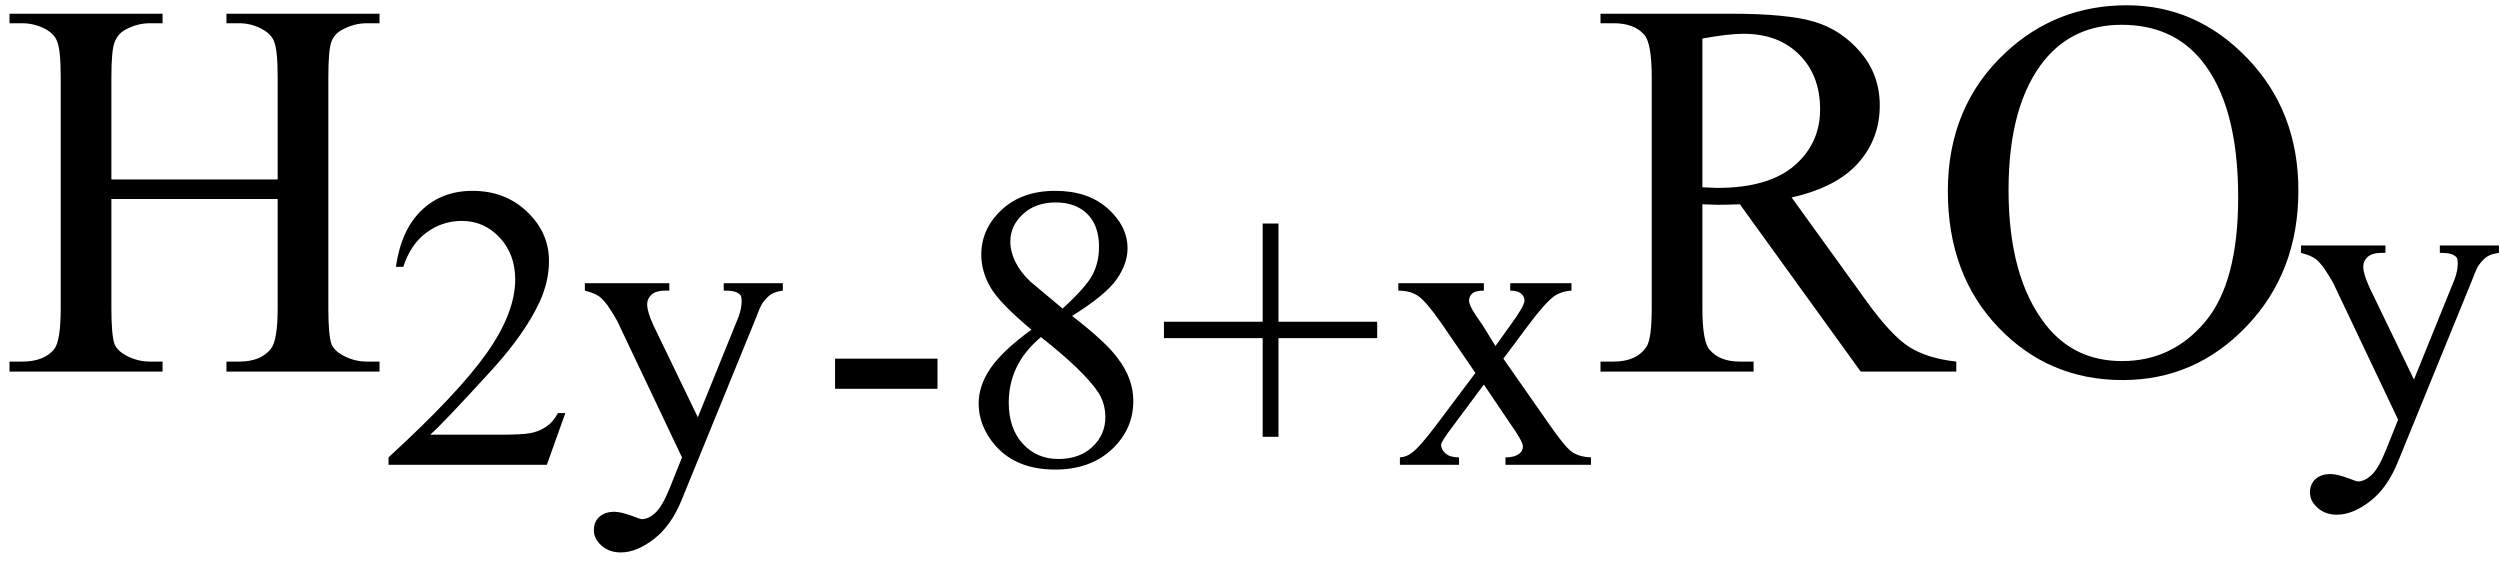
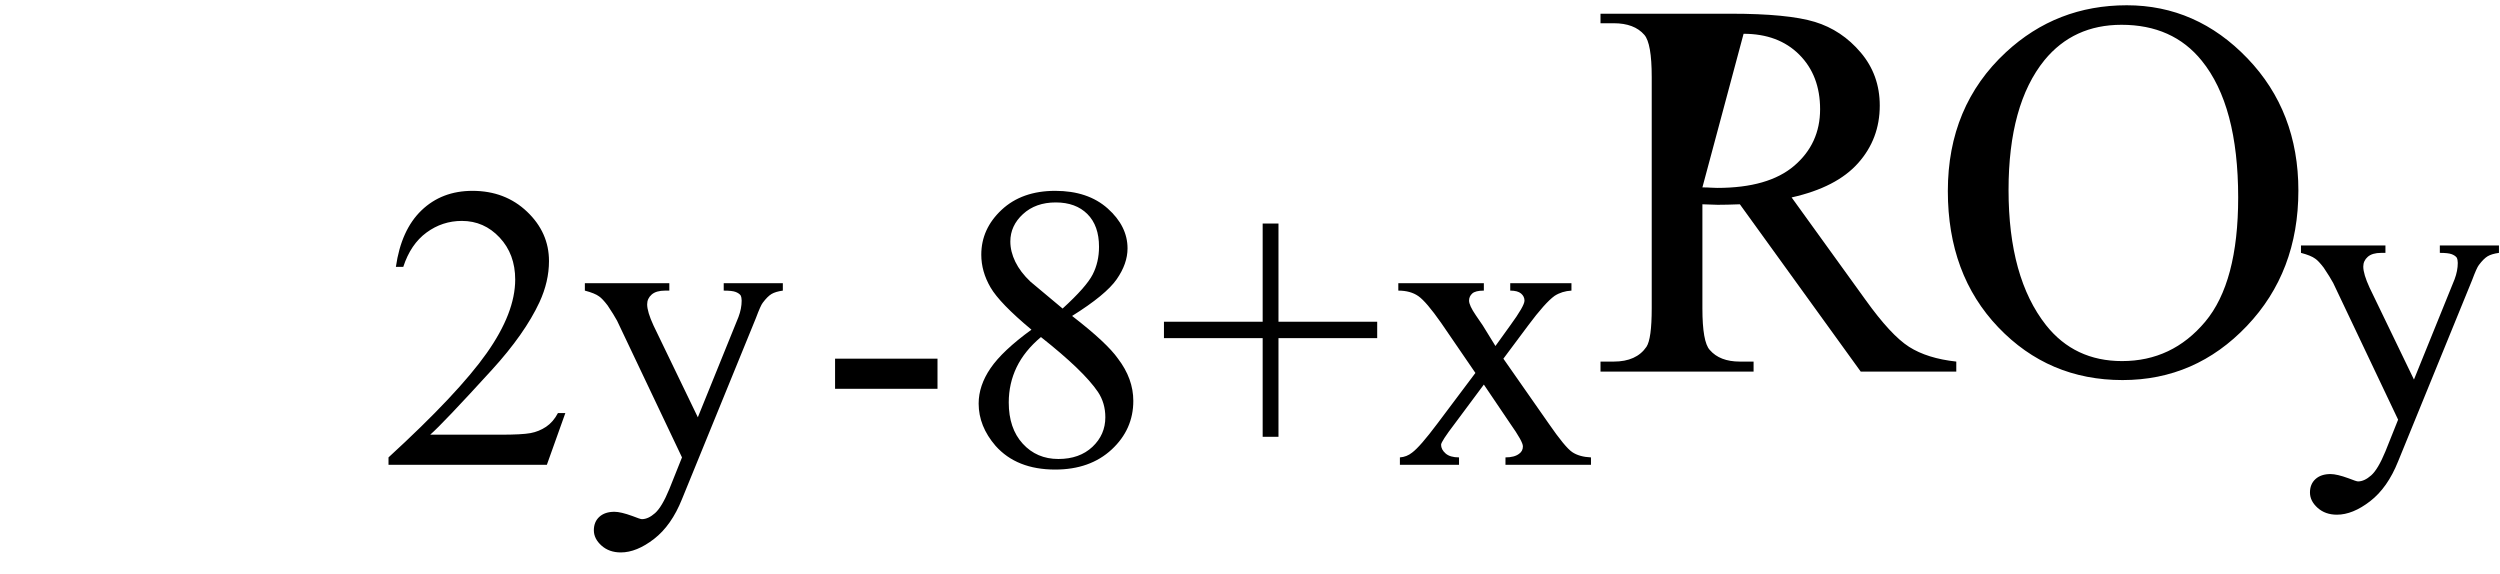
<svg xmlns="http://www.w3.org/2000/svg" stroke-dasharray="none" shape-rendering="auto" font-family="'Dialog'" width="74" text-rendering="auto" fill-opacity="1" contentScriptType="text/ecmascript" color-interpolation="auto" color-rendering="auto" preserveAspectRatio="xMidYMid meet" font-size="12" fill="black" stroke="black" image-rendering="auto" stroke-miterlimit="10" zoomAndPan="magnify" version="1.0" stroke-linecap="square" stroke-linejoin="miter" contentStyleType="text/css" font-style="normal" height="17" stroke-width="1" stroke-dashoffset="0" font-weight="normal" stroke-opacity="1">
  <defs id="genericDefs" />
  <g>
    <g text-rendering="optimizeLegibility" transform="translate(0,11)" color-rendering="optimizeQuality" color-interpolation="linearRGB" image-rendering="optimizeQuality">
-       <path d="M3.297 -5.688 L8.219 -5.688 L8.219 -8.719 Q8.219 -9.531 8.109 -9.781 Q8.031 -9.984 7.781 -10.125 Q7.453 -10.312 7.078 -10.312 L6.703 -10.312 L6.703 -10.594 L11.234 -10.594 L11.234 -10.312 L10.859 -10.312 Q10.484 -10.312 10.141 -10.125 Q9.891 -10 9.805 -9.75 Q9.719 -9.5 9.719 -8.719 L9.719 -1.875 Q9.719 -1.078 9.812 -0.812 Q9.891 -0.625 10.141 -0.484 Q10.484 -0.297 10.859 -0.297 L11.234 -0.297 L11.234 0 L6.703 0 L6.703 -0.297 L7.078 -0.297 Q7.719 -0.297 8.016 -0.672 Q8.219 -0.922 8.219 -1.875 L8.219 -5.109 L3.297 -5.109 L3.297 -1.875 Q3.297 -1.078 3.391 -0.812 Q3.469 -0.625 3.719 -0.484 Q4.062 -0.297 4.438 -0.297 L4.812 -0.297 L4.812 0 L0.281 0 L0.281 -0.297 L0.656 -0.297 Q1.312 -0.297 1.609 -0.672 Q1.797 -0.922 1.797 -1.875 L1.797 -8.719 Q1.797 -9.531 1.688 -9.781 Q1.609 -9.984 1.375 -10.125 Q1.031 -10.312 0.656 -10.312 L0.281 -10.312 L0.281 -10.594 L4.812 -10.594 L4.812 -10.312 L4.438 -10.312 Q4.062 -10.312 3.719 -10.125 Q3.484 -10 3.391 -9.75 Q3.297 -9.5 3.297 -8.719 L3.297 -5.688 Z" stroke="none" />
-     </g>
+       </g>
    <g text-rendering="optimizeLegibility" transform="translate(11.234,13.758)" color-rendering="optimizeQuality" color-interpolation="linearRGB" image-rendering="optimizeQuality">
      <path d="M5.5 -1.531 L4.953 0 L0.266 0 L0.266 -0.219 Q2.328 -2.109 3.172 -3.305 Q4.016 -4.5 4.016 -5.484 Q4.016 -6.234 3.555 -6.727 Q3.094 -7.219 2.438 -7.219 Q1.859 -7.219 1.391 -6.875 Q0.922 -6.531 0.703 -5.859 L0.484 -5.859 Q0.641 -6.953 1.242 -7.531 Q1.844 -8.109 2.75 -8.109 Q3.719 -8.109 4.367 -7.492 Q5.016 -6.875 5.016 -6.031 Q5.016 -5.422 4.734 -4.812 Q4.297 -3.875 3.328 -2.812 Q1.875 -1.219 1.5 -0.891 L3.578 -0.891 Q4.219 -0.891 4.469 -0.938 Q4.719 -0.984 4.93 -1.125 Q5.141 -1.266 5.281 -1.531 L5.5 -1.531 ZM6.078 -5.375 L8.578 -5.375 L8.578 -5.156 L8.453 -5.156 Q8.188 -5.156 8.055 -5.039 Q7.922 -4.922 7.922 -4.75 Q7.922 -4.531 8.109 -4.125 L9.422 -1.406 L10.625 -4.375 Q10.719 -4.625 10.719 -4.859 Q10.719 -4.953 10.688 -5.016 Q10.641 -5.078 10.539 -5.117 Q10.438 -5.156 10.188 -5.156 L10.188 -5.375 L11.938 -5.375 L11.938 -5.156 Q11.719 -5.125 11.602 -5.055 Q11.484 -4.984 11.344 -4.797 Q11.281 -4.719 11.141 -4.344 L8.953 1.016 Q8.641 1.797 8.125 2.195 Q7.609 2.594 7.141 2.594 Q6.797 2.594 6.57 2.391 Q6.344 2.188 6.344 1.938 Q6.344 1.688 6.508 1.539 Q6.672 1.391 6.953 1.391 Q7.141 1.391 7.484 1.516 Q7.719 1.609 7.766 1.609 Q7.953 1.609 8.156 1.43 Q8.359 1.25 8.578 0.719 L8.953 -0.219 L7.031 -4.266 Q6.938 -4.438 6.75 -4.719 Q6.594 -4.922 6.5 -4.984 Q6.375 -5.078 6.078 -5.156 L6.078 -5.375 ZM13.484 -3.141 L16.516 -3.141 L16.516 -2.25 L13.484 -2.25 L13.484 -3.141 ZM19.297 -4 Q18.359 -4.781 18.086 -5.25 Q17.812 -5.719 17.812 -6.219 Q17.812 -6.984 18.414 -7.547 Q19.016 -8.109 20 -8.109 Q20.969 -8.109 21.555 -7.586 Q22.141 -7.062 22.141 -6.406 Q22.141 -5.953 21.82 -5.492 Q21.5 -5.031 20.5 -4.406 Q21.531 -3.609 21.859 -3.141 Q22.312 -2.547 22.312 -1.891 Q22.312 -1.047 21.672 -0.453 Q21.031 0.141 20 0.141 Q18.859 0.141 18.234 -0.562 Q17.734 -1.141 17.734 -1.812 Q17.734 -2.344 18.086 -2.859 Q18.438 -3.375 19.297 -4 ZM20.219 -4.625 Q20.922 -5.266 21.109 -5.633 Q21.297 -6 21.297 -6.453 Q21.297 -7.078 20.953 -7.422 Q20.609 -7.766 20.016 -7.766 Q19.422 -7.766 19.047 -7.422 Q18.672 -7.078 18.672 -6.609 Q18.672 -6.312 18.82 -6.008 Q18.969 -5.703 19.266 -5.422 L20.219 -4.625 ZM19.578 -3.781 Q19.094 -3.375 18.859 -2.891 Q18.625 -2.406 18.625 -1.844 Q18.625 -1.078 19.039 -0.625 Q19.453 -0.172 20.094 -0.172 Q20.719 -0.172 21.102 -0.531 Q21.484 -0.891 21.484 -1.406 Q21.484 -1.828 21.266 -2.156 Q20.844 -2.781 19.578 -3.781 ZM26.141 -0.828 L26.141 -3.75 L23.219 -3.75 L23.219 -4.234 L26.141 -4.234 L26.141 -7.141 L26.609 -7.141 L26.609 -4.234 L29.531 -4.234 L29.531 -3.75 L26.609 -3.75 L26.609 -0.828 L26.141 -0.828 ZM30.156 -5.375 L32.688 -5.375 L32.688 -5.156 Q32.438 -5.156 32.344 -5.07 Q32.25 -4.984 32.25 -4.859 Q32.25 -4.719 32.453 -4.422 Q32.516 -4.328 32.656 -4.125 L33.031 -3.516 L33.469 -4.125 Q33.891 -4.703 33.891 -4.859 Q33.891 -4.984 33.789 -5.07 Q33.688 -5.156 33.469 -5.156 L33.469 -5.375 L35.281 -5.375 L35.281 -5.156 Q35 -5.141 34.781 -5 Q34.5 -4.797 34 -4.125 L33.266 -3.141 L34.609 -1.219 Q35.094 -0.516 35.305 -0.375 Q35.516 -0.234 35.859 -0.219 L35.859 0 L33.328 0 L33.328 -0.219 Q33.594 -0.219 33.734 -0.328 Q33.844 -0.406 33.844 -0.547 Q33.844 -0.688 33.469 -1.219 L32.688 -2.375 L31.828 -1.219 Q31.422 -0.688 31.422 -0.594 Q31.422 -0.453 31.555 -0.336 Q31.688 -0.219 31.953 -0.219 L31.953 0 L30.203 0 L30.203 -0.219 Q30.406 -0.234 30.562 -0.359 Q30.797 -0.531 31.312 -1.219 L32.438 -2.719 L31.422 -4.203 Q30.984 -4.828 30.75 -4.992 Q30.516 -5.156 30.156 -5.156 L30.156 -5.375 Z" stroke="none" />
    </g>
    <g text-rendering="optimizeLegibility" transform="translate(47.094,11)" color-rendering="optimizeQuality" color-interpolation="linearRGB" image-rendering="optimizeQuality">
-       <path d="M10.812 0 L7.984 0 L4.406 -4.953 Q4 -4.938 3.75 -4.938 Q3.656 -4.938 3.539 -4.945 Q3.422 -4.953 3.297 -4.953 L3.297 -1.875 Q3.297 -0.875 3.516 -0.641 Q3.812 -0.297 4.406 -0.297 L4.812 -0.297 L4.812 0 L0.281 0 L0.281 -0.297 L0.672 -0.297 Q1.344 -0.297 1.641 -0.734 Q1.797 -0.969 1.797 -1.875 L1.797 -8.719 Q1.797 -9.719 1.578 -9.969 Q1.281 -10.312 0.672 -10.312 L0.281 -10.312 L0.281 -10.594 L4.141 -10.594 Q5.828 -10.594 6.625 -10.352 Q7.422 -10.109 7.984 -9.445 Q8.547 -8.781 8.547 -7.875 Q8.547 -6.891 7.906 -6.172 Q7.266 -5.453 5.938 -5.156 L8.125 -2.125 Q8.875 -1.078 9.414 -0.734 Q9.953 -0.391 10.812 -0.297 L10.812 0 ZM3.297 -5.453 Q3.438 -5.453 3.547 -5.445 Q3.656 -5.438 3.734 -5.438 Q5.25 -5.438 6.016 -6.094 Q6.781 -6.75 6.781 -7.766 Q6.781 -8.766 6.164 -9.383 Q5.547 -10 4.516 -10 Q4.062 -10 3.297 -9.859 L3.297 -5.453 ZM15.859 -10.844 Q17.922 -10.844 19.43 -9.273 Q20.938 -7.703 20.938 -5.359 Q20.938 -2.953 19.414 -1.352 Q17.891 0.25 15.734 0.25 Q13.547 0.25 12.055 -1.312 Q10.562 -2.875 10.562 -5.344 Q10.562 -7.859 12.281 -9.453 Q13.781 -10.844 15.859 -10.844 ZM15.703 -10.266 Q14.281 -10.266 13.422 -9.219 Q12.359 -7.906 12.359 -5.375 Q12.359 -2.781 13.469 -1.375 Q14.312 -0.312 15.719 -0.312 Q17.203 -0.312 18.18 -1.477 Q19.156 -2.641 19.156 -5.156 Q19.156 -7.875 18.078 -9.203 Q17.219 -10.266 15.703 -10.266 Z" stroke="none" />
+       <path d="M10.812 0 L7.984 0 L4.406 -4.953 Q4 -4.938 3.75 -4.938 Q3.656 -4.938 3.539 -4.945 Q3.422 -4.953 3.297 -4.953 L3.297 -1.875 Q3.297 -0.875 3.516 -0.641 Q3.812 -0.297 4.406 -0.297 L4.812 -0.297 L4.812 0 L0.281 0 L0.281 -0.297 L0.672 -0.297 Q1.344 -0.297 1.641 -0.734 Q1.797 -0.969 1.797 -1.875 L1.797 -8.719 Q1.797 -9.719 1.578 -9.969 Q1.281 -10.312 0.672 -10.312 L0.281 -10.312 L0.281 -10.594 L4.141 -10.594 Q5.828 -10.594 6.625 -10.352 Q7.422 -10.109 7.984 -9.445 Q8.547 -8.781 8.547 -7.875 Q8.547 -6.891 7.906 -6.172 Q7.266 -5.453 5.938 -5.156 L8.125 -2.125 Q8.875 -1.078 9.414 -0.734 Q9.953 -0.391 10.812 -0.297 L10.812 0 ZM3.297 -5.453 Q3.438 -5.453 3.547 -5.445 Q3.656 -5.438 3.734 -5.438 Q5.25 -5.438 6.016 -6.094 Q6.781 -6.75 6.781 -7.766 Q6.781 -8.766 6.164 -9.383 Q5.547 -10 4.516 -10 L3.297 -5.453 ZM15.859 -10.844 Q17.922 -10.844 19.43 -9.273 Q20.938 -7.703 20.938 -5.359 Q20.938 -2.953 19.414 -1.352 Q17.891 0.25 15.734 0.25 Q13.547 0.25 12.055 -1.312 Q10.562 -2.875 10.562 -5.344 Q10.562 -7.859 12.281 -9.453 Q13.781 -10.844 15.859 -10.844 ZM15.703 -10.266 Q14.281 -10.266 13.422 -9.219 Q12.359 -7.906 12.359 -5.375 Q12.359 -2.781 13.469 -1.375 Q14.312 -0.312 15.719 -0.312 Q17.203 -0.312 18.18 -1.477 Q19.156 -2.641 19.156 -5.156 Q19.156 -7.875 18.078 -9.203 Q17.219 -10.266 15.703 -10.266 Z" stroke="none" />
    </g>
    <g text-rendering="optimizeLegibility" transform="translate(68.031,12.641)" color-rendering="optimizeQuality" color-interpolation="linearRGB" image-rendering="optimizeQuality">
      <path d="M0.078 -5.375 L2.578 -5.375 L2.578 -5.156 L2.453 -5.156 Q2.188 -5.156 2.055 -5.039 Q1.922 -4.922 1.922 -4.75 Q1.922 -4.531 2.109 -4.125 L3.422 -1.406 L4.625 -4.375 Q4.719 -4.625 4.719 -4.859 Q4.719 -4.953 4.688 -5.016 Q4.641 -5.078 4.539 -5.117 Q4.438 -5.156 4.188 -5.156 L4.188 -5.375 L5.938 -5.375 L5.938 -5.156 Q5.719 -5.125 5.602 -5.055 Q5.484 -4.984 5.344 -4.797 Q5.281 -4.719 5.141 -4.344 L2.953 1.016 Q2.641 1.797 2.125 2.195 Q1.609 2.594 1.141 2.594 Q0.797 2.594 0.57 2.391 Q0.344 2.188 0.344 1.938 Q0.344 1.688 0.508 1.539 Q0.672 1.391 0.953 1.391 Q1.141 1.391 1.484 1.516 Q1.719 1.609 1.766 1.609 Q1.953 1.609 2.156 1.43 Q2.359 1.25 2.578 0.719 L2.953 -0.219 L1.031 -4.266 Q0.938 -4.438 0.75 -4.719 Q0.594 -4.922 0.5 -4.984 Q0.375 -5.078 0.078 -5.156 L0.078 -5.375 Z" stroke="none" />
    </g>
  </g>
</svg>